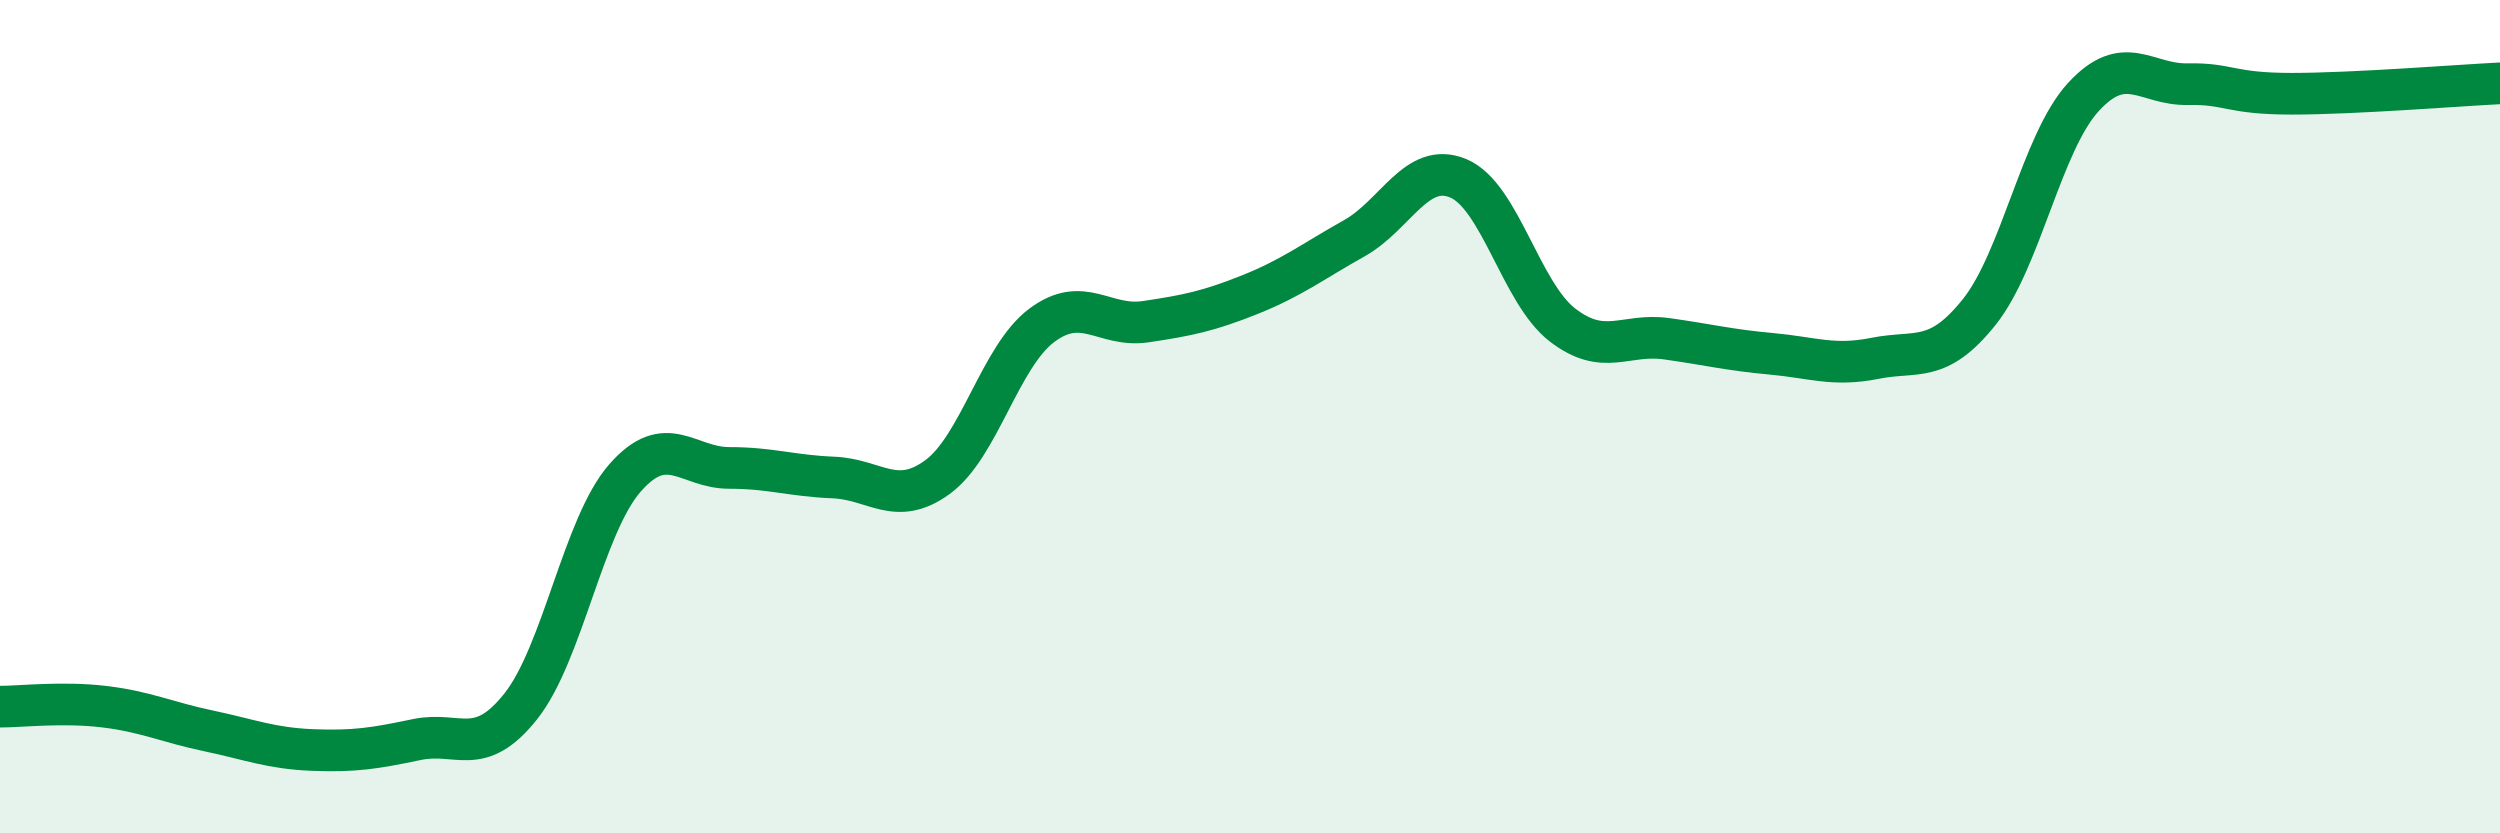
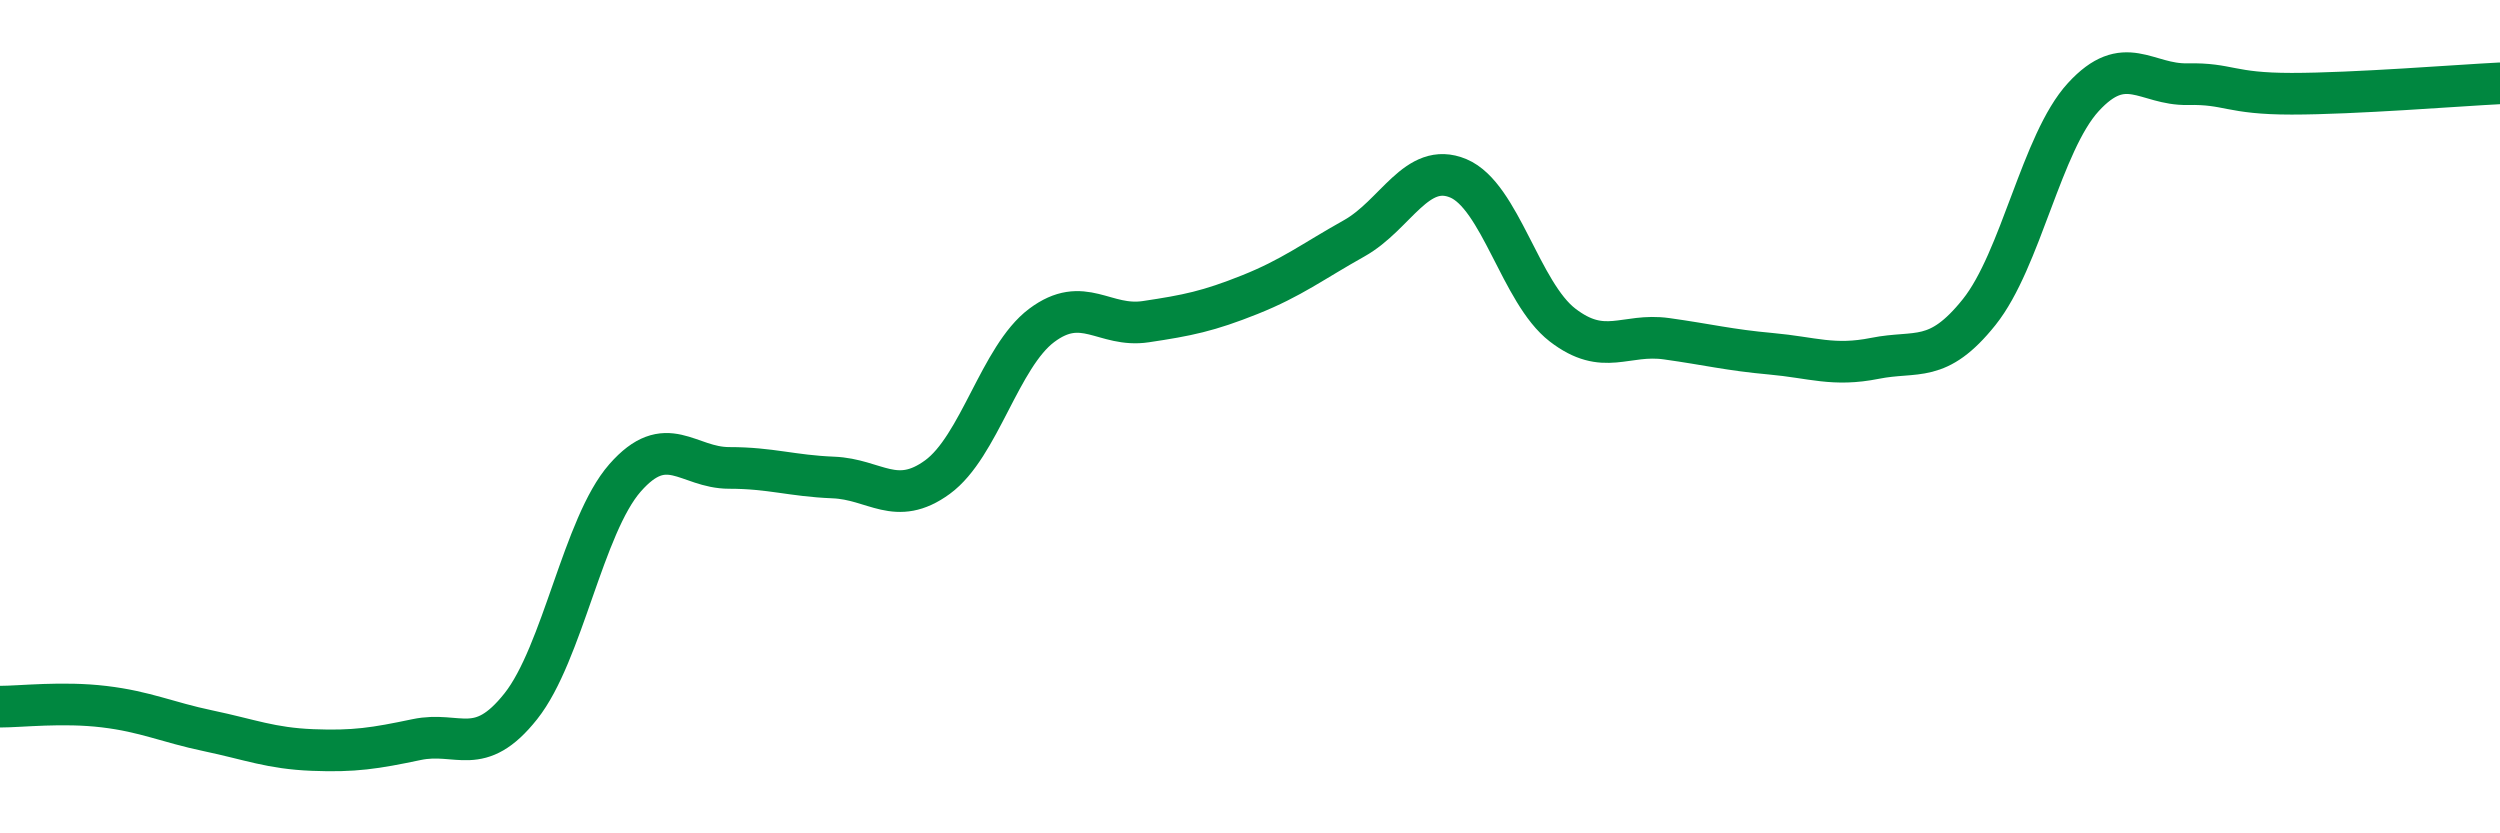
<svg xmlns="http://www.w3.org/2000/svg" width="60" height="20" viewBox="0 0 60 20">
-   <path d="M 0,16.96 C 0.5,16.96 1.5,16.84 2.5,16.96 C 3.5,17.08 4,17.33 5,17.54 C 6,17.75 6.5,17.96 7.5,18 C 8.5,18.04 9,17.96 10,17.75 C 11,17.54 11.5,18.21 12.5,16.95 C 13.5,15.69 14,12.61 15,11.47 C 16,10.33 16.5,11.23 17.5,11.23 C 18.5,11.23 19,11.42 20,11.46 C 21,11.5 21.5,12.18 22.5,11.45 C 23.5,10.72 24,8.56 25,7.81 C 26,7.06 26.5,7.87 27.5,7.72 C 28.5,7.57 29,7.47 30,7.07 C 31,6.67 31.5,6.28 32.5,5.72 C 33.5,5.16 34,3.86 35,4.28 C 36,4.7 36.5,7.03 37.5,7.8 C 38.5,8.57 39,7.99 40,8.13 C 41,8.27 41.5,8.4 42.5,8.49 C 43.5,8.58 44,8.8 45,8.6 C 46,8.4 46.5,8.74 47.5,7.49 C 48.5,6.24 49,3.42 50,2.33 C 51,1.24 51.5,2.04 52.5,2.02 C 53.5,2 53.5,2.25 55,2.25 C 56.5,2.25 59,2.05 60,2L60 20L0 20Z" fill="#008740" opacity="0.1" stroke-linecap="round" stroke-linejoin="round" />
  <path d="M 0,16.96 C 0.5,16.96 1.5,16.84 2.5,16.96 C 3.5,17.08 4,17.33 5,17.54 C 6,17.75 6.5,17.96 7.5,18 C 8.5,18.04 9,17.96 10,17.75 C 11,17.54 11.5,18.21 12.5,16.95 C 13.5,15.69 14,12.61 15,11.47 C 16,10.33 16.5,11.23 17.5,11.23 C 18.5,11.23 19,11.42 20,11.46 C 21,11.5 21.5,12.18 22.5,11.45 C 23.5,10.72 24,8.56 25,7.81 C 26,7.06 26.5,7.87 27.5,7.72 C 28.5,7.57 29,7.47 30,7.07 C 31,6.67 31.5,6.28 32.5,5.72 C 33.5,5.16 34,3.86 35,4.28 C 36,4.7 36.5,7.03 37.5,7.8 C 38.5,8.57 39,7.99 40,8.13 C 41,8.27 41.5,8.4 42.5,8.49 C 43.5,8.58 44,8.8 45,8.6 C 46,8.4 46.5,8.74 47.5,7.49 C 48.5,6.24 49,3.42 50,2.33 C 51,1.24 51.5,2.04 52.5,2.02 C 53.5,2 53.5,2.25 55,2.25 C 56.5,2.25 59,2.05 60,2" stroke="#008740" stroke-width="1" fill="none" stroke-linecap="round" stroke-linejoin="round" />
</svg>